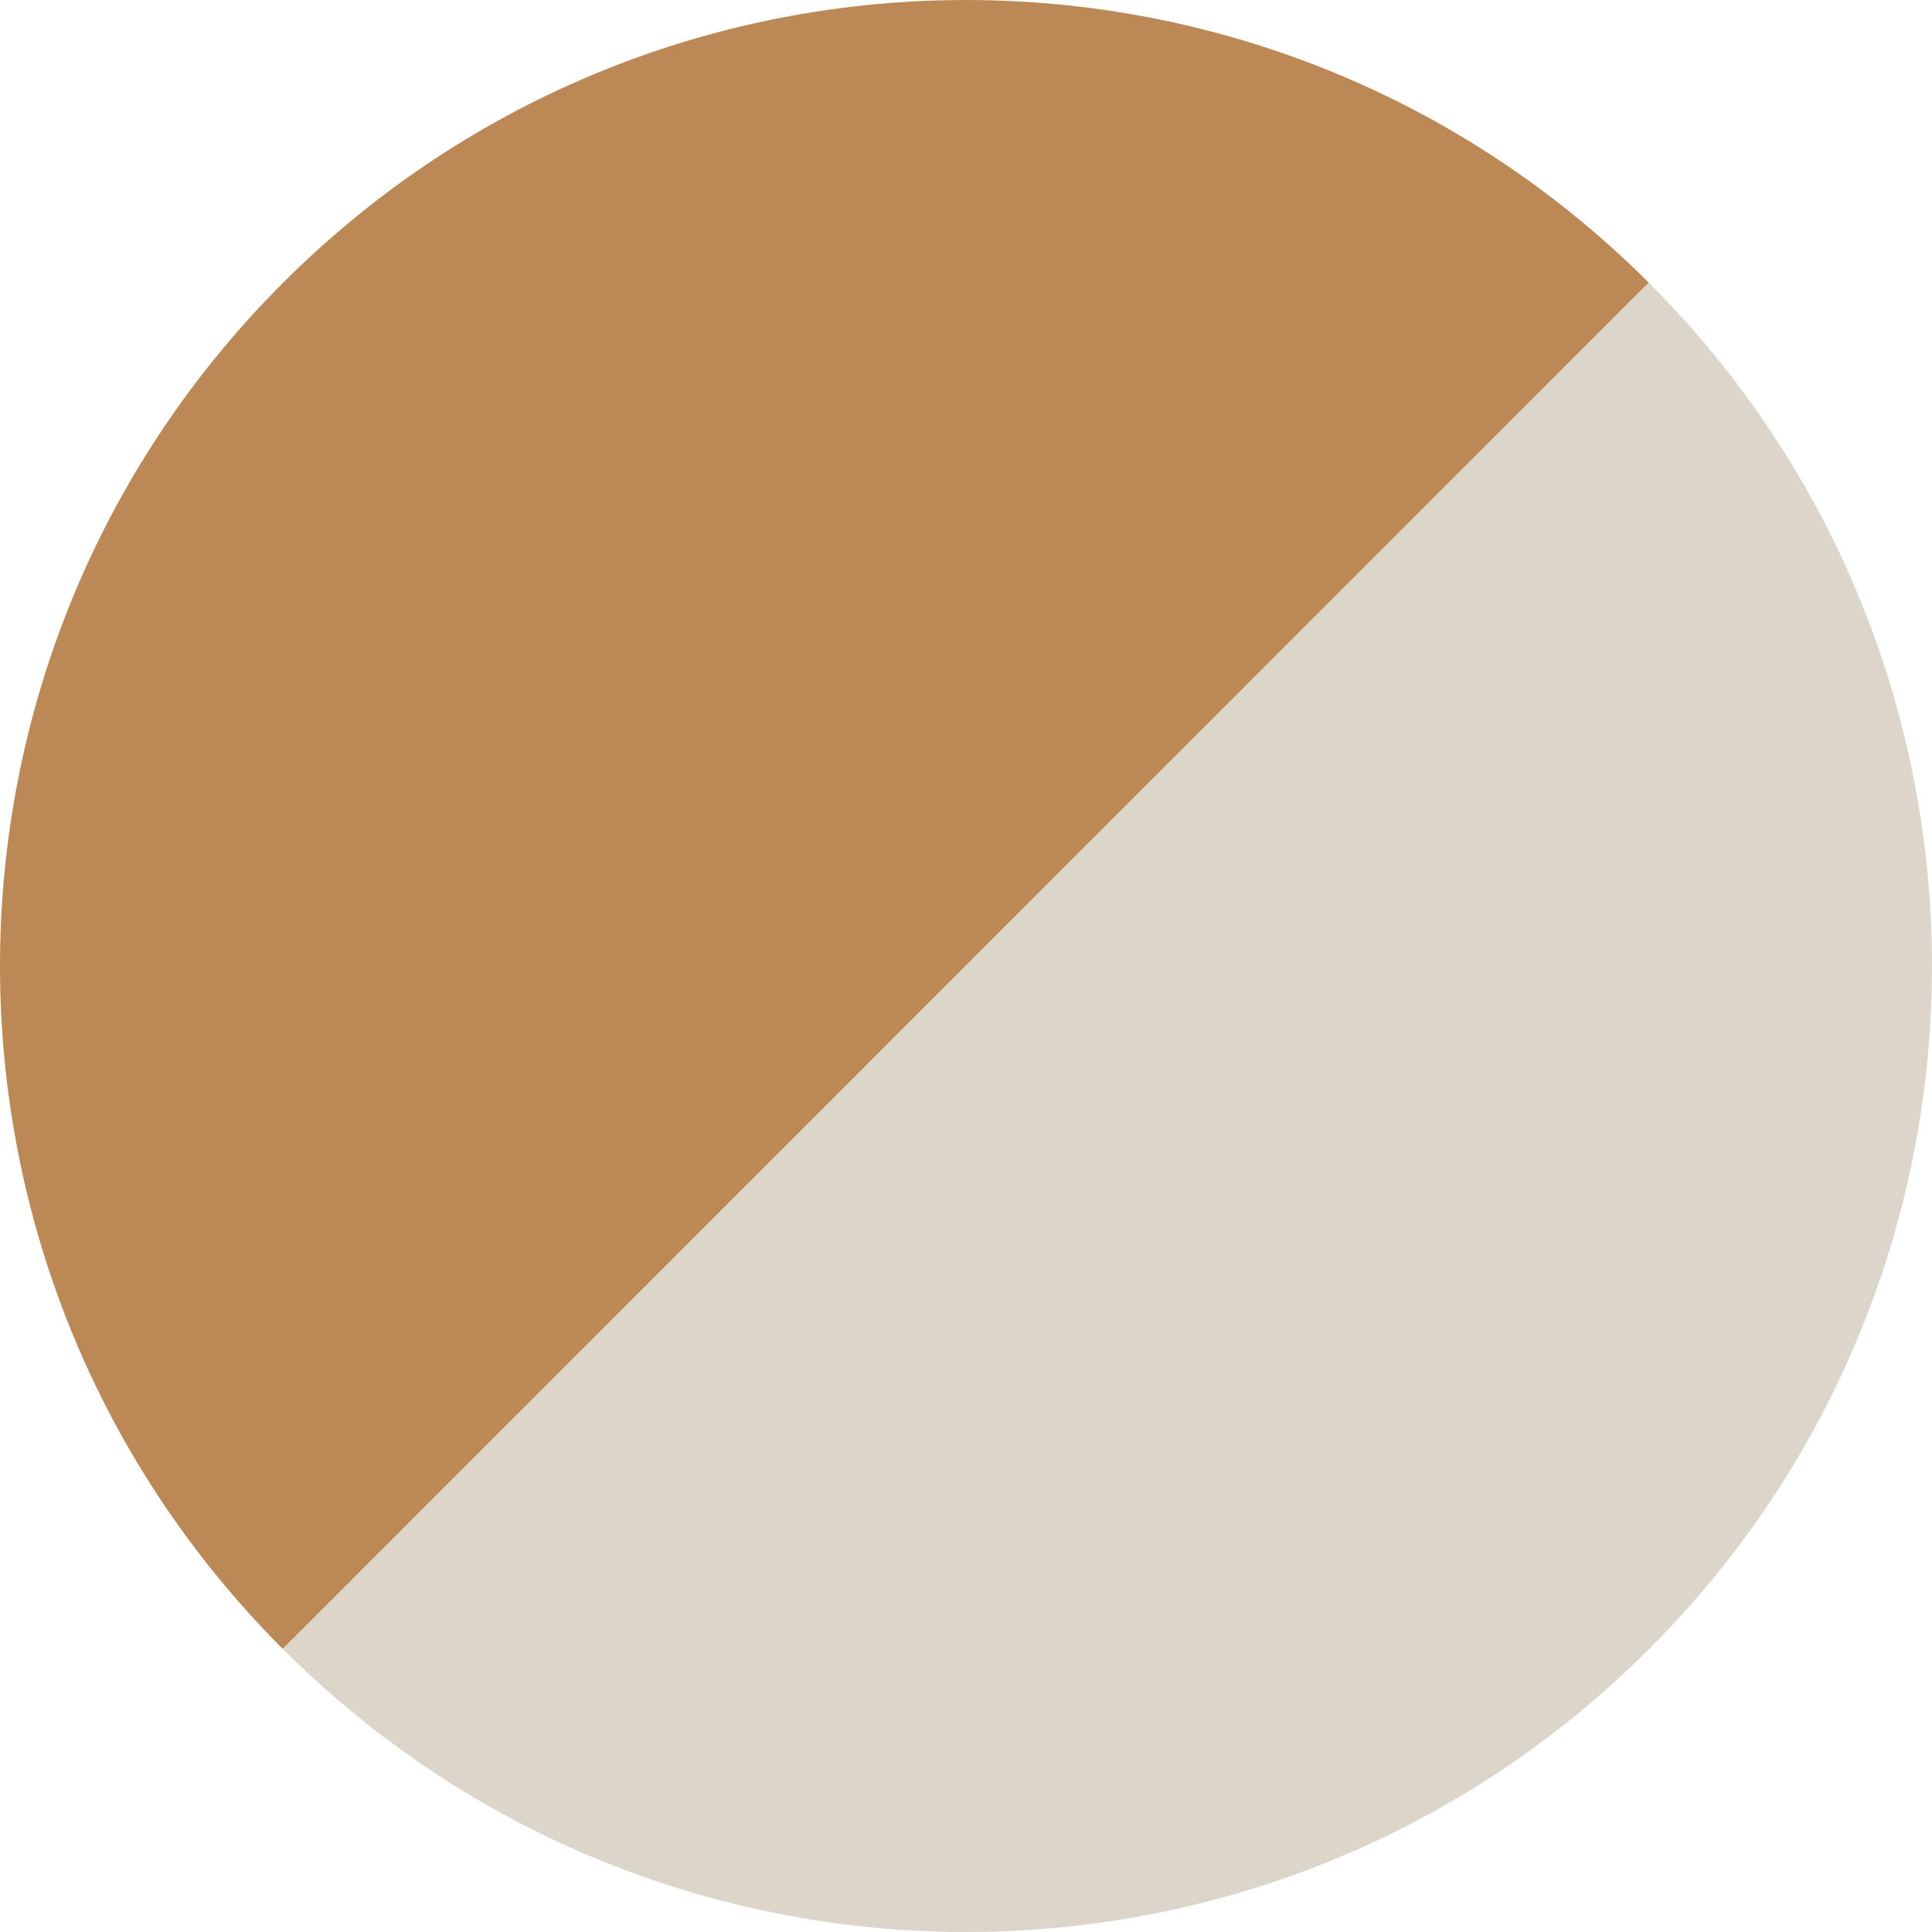
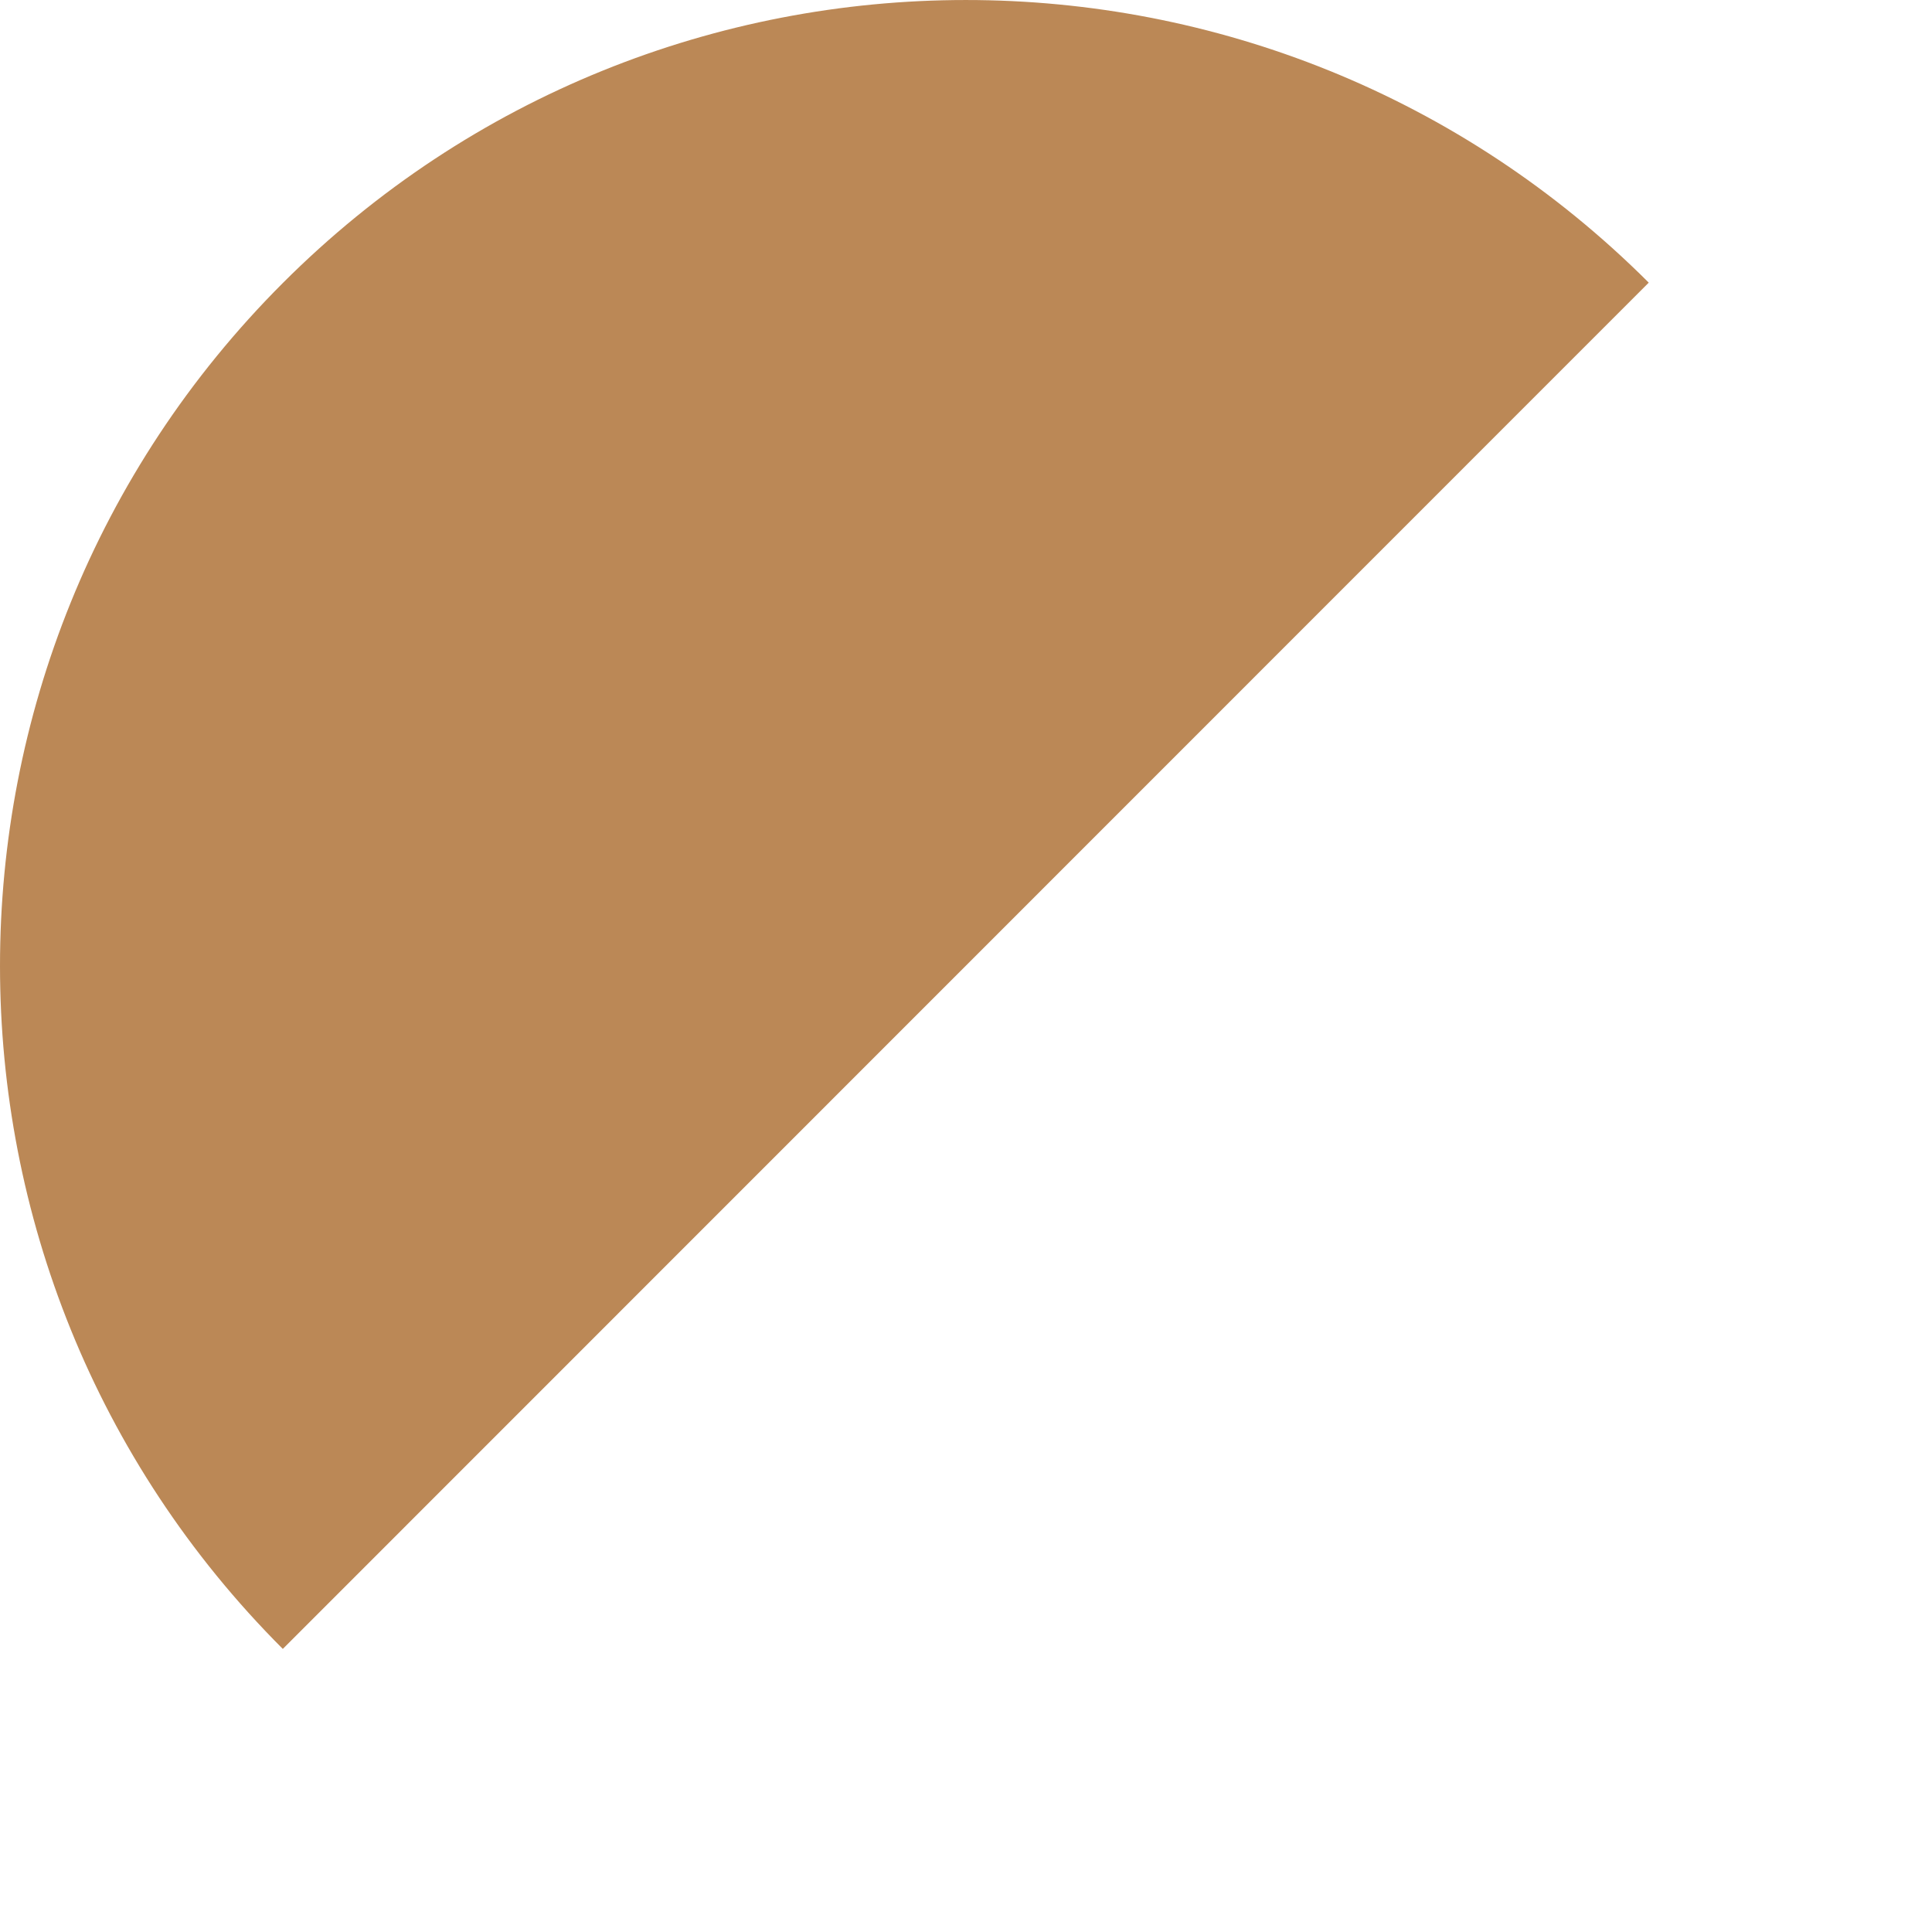
<svg xmlns="http://www.w3.org/2000/svg" id="Camada_2" data-name="Camada 2" viewBox="0 0 348.95 348.95">
  <defs>
    <style> .cls-1 { fill: #dcd5ca; } .cls-2 { fill: #bb8856; } </style>
  </defs>
  <g id="Desenho">
    <path class="cls-2" d="M297.79,51.05L51.08,297.82c-68.1-68.13-68.11-178.57,0-246.7,68.11-68.13,178.56-68.16,246.71-.07Z" />
-     <path class="cls-1" d="M297.79,51.05l.04.04c68.14,68.13,68.16,178.61.03,246.75-68.13,68.14-178.6,68.15-246.74.02l-.04-.04L297.79,51.05Z" />
  </g>
</svg>